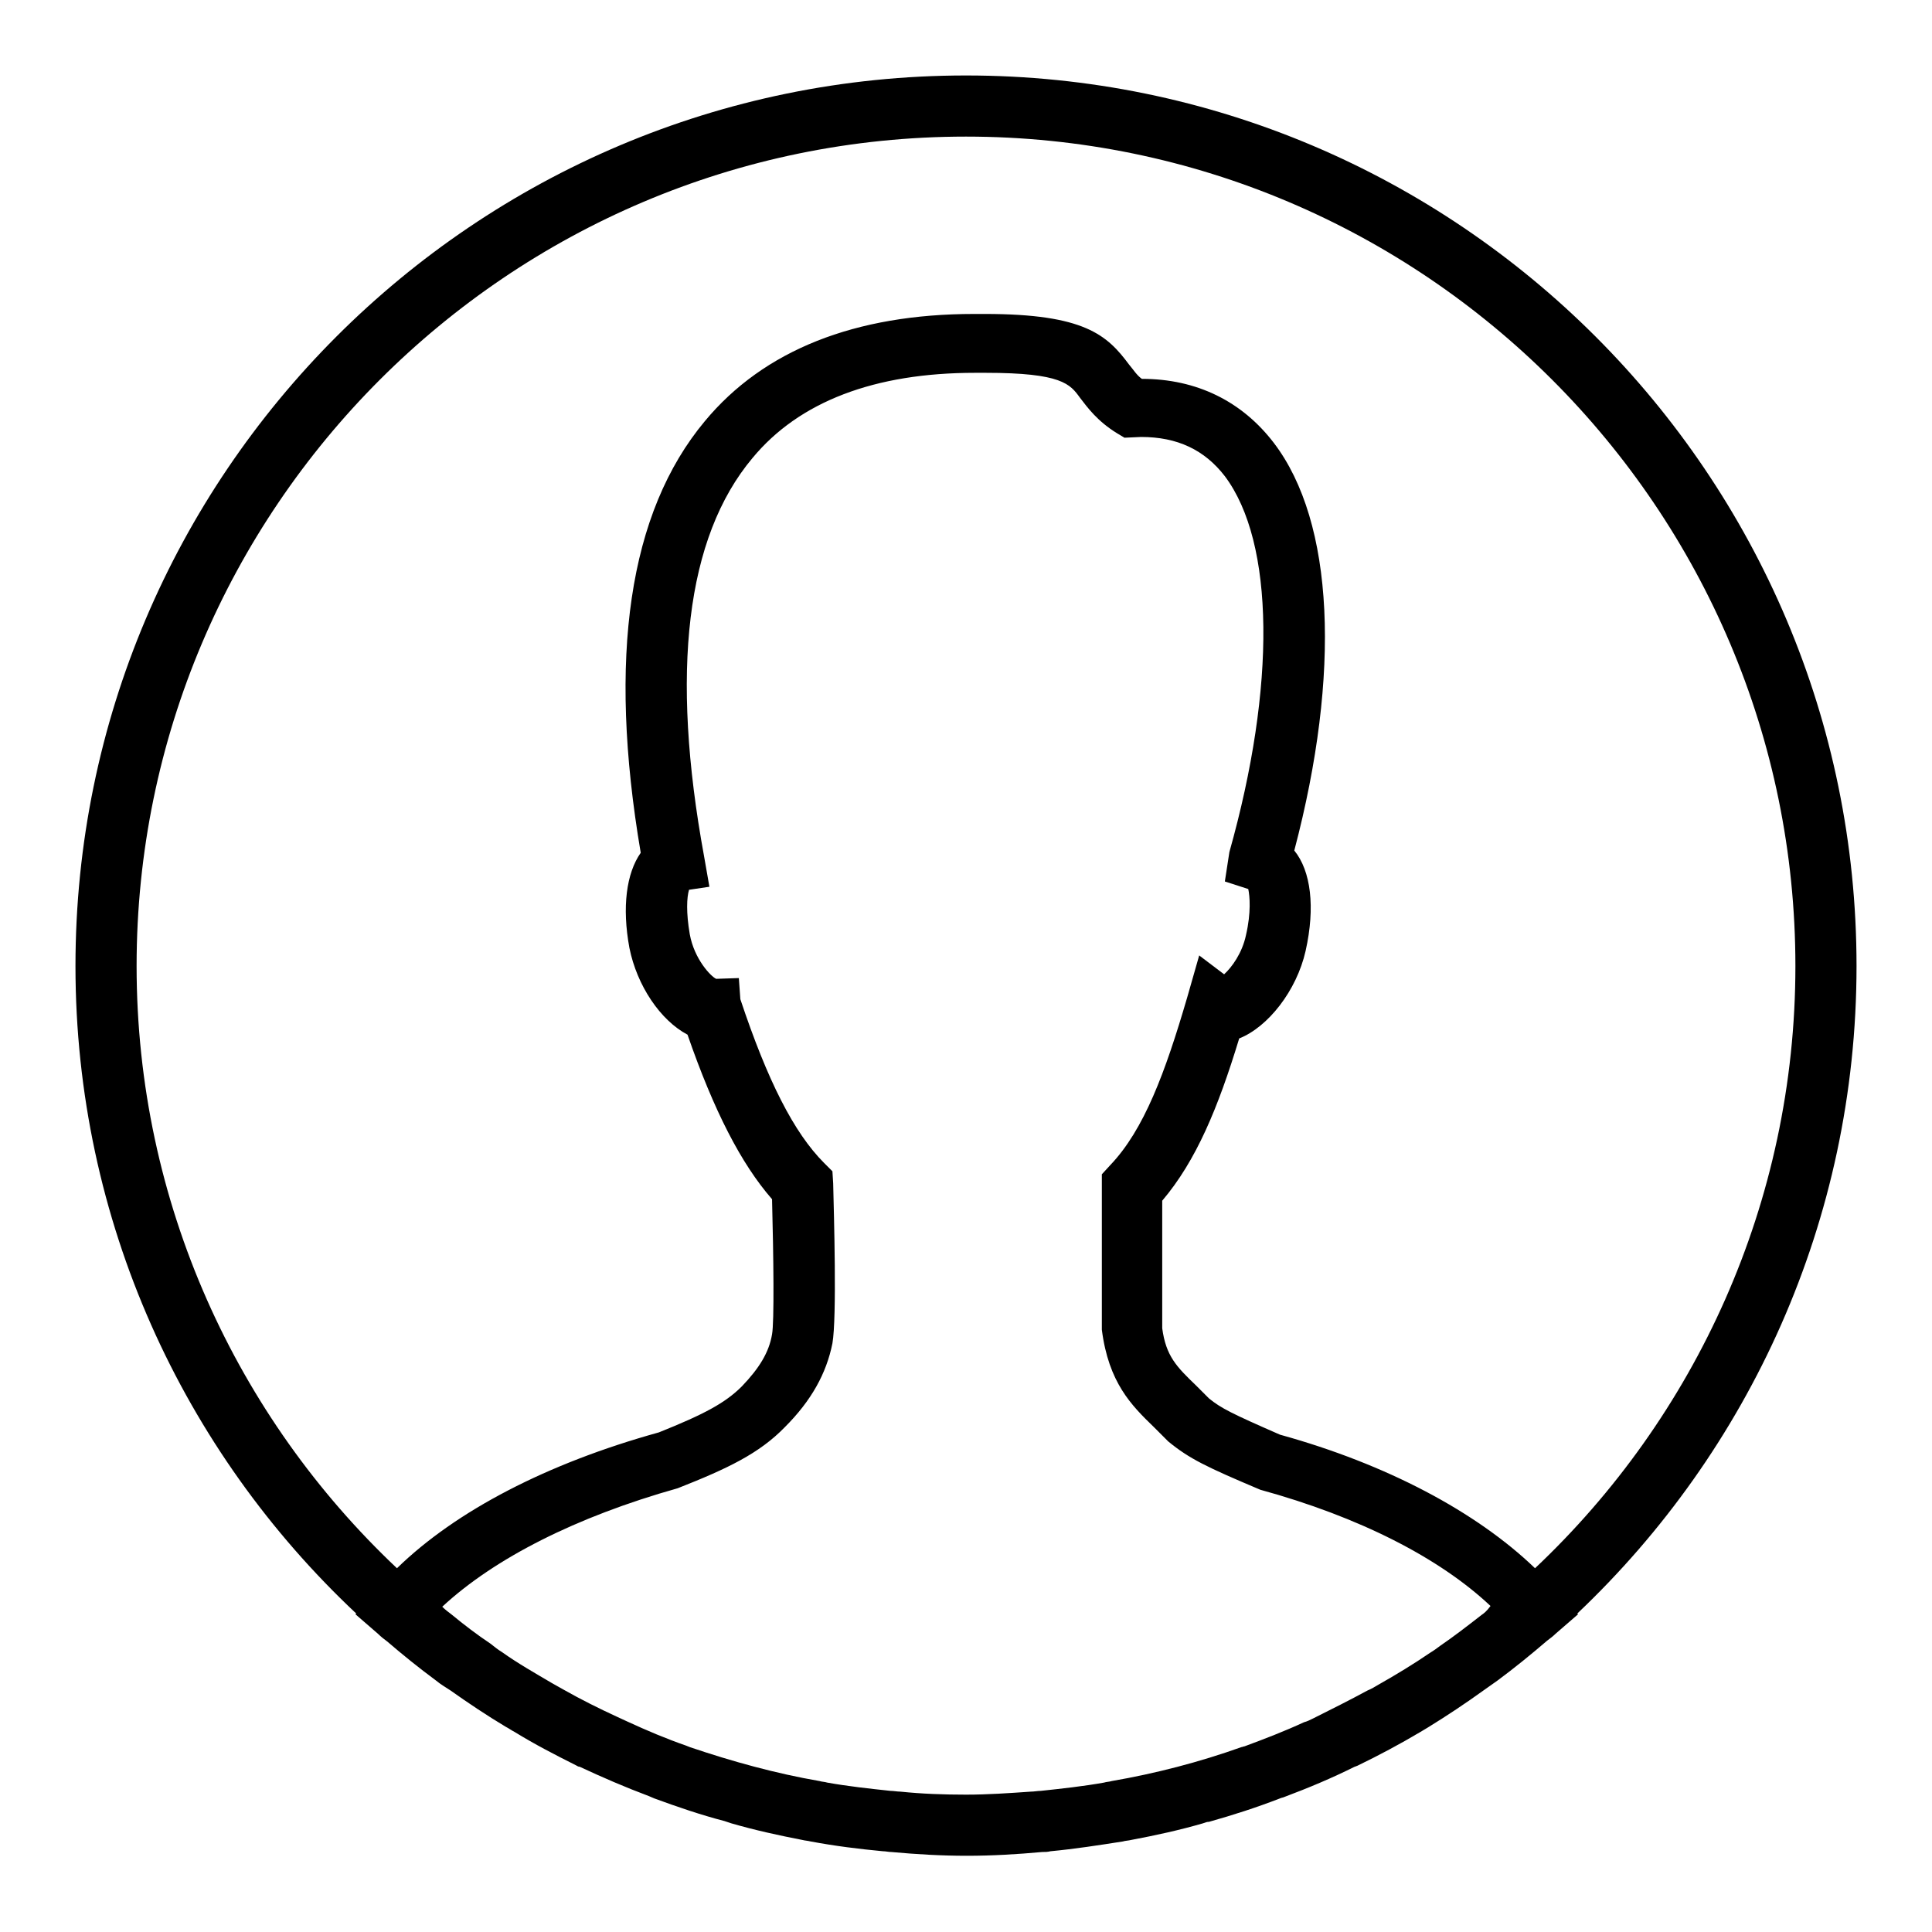
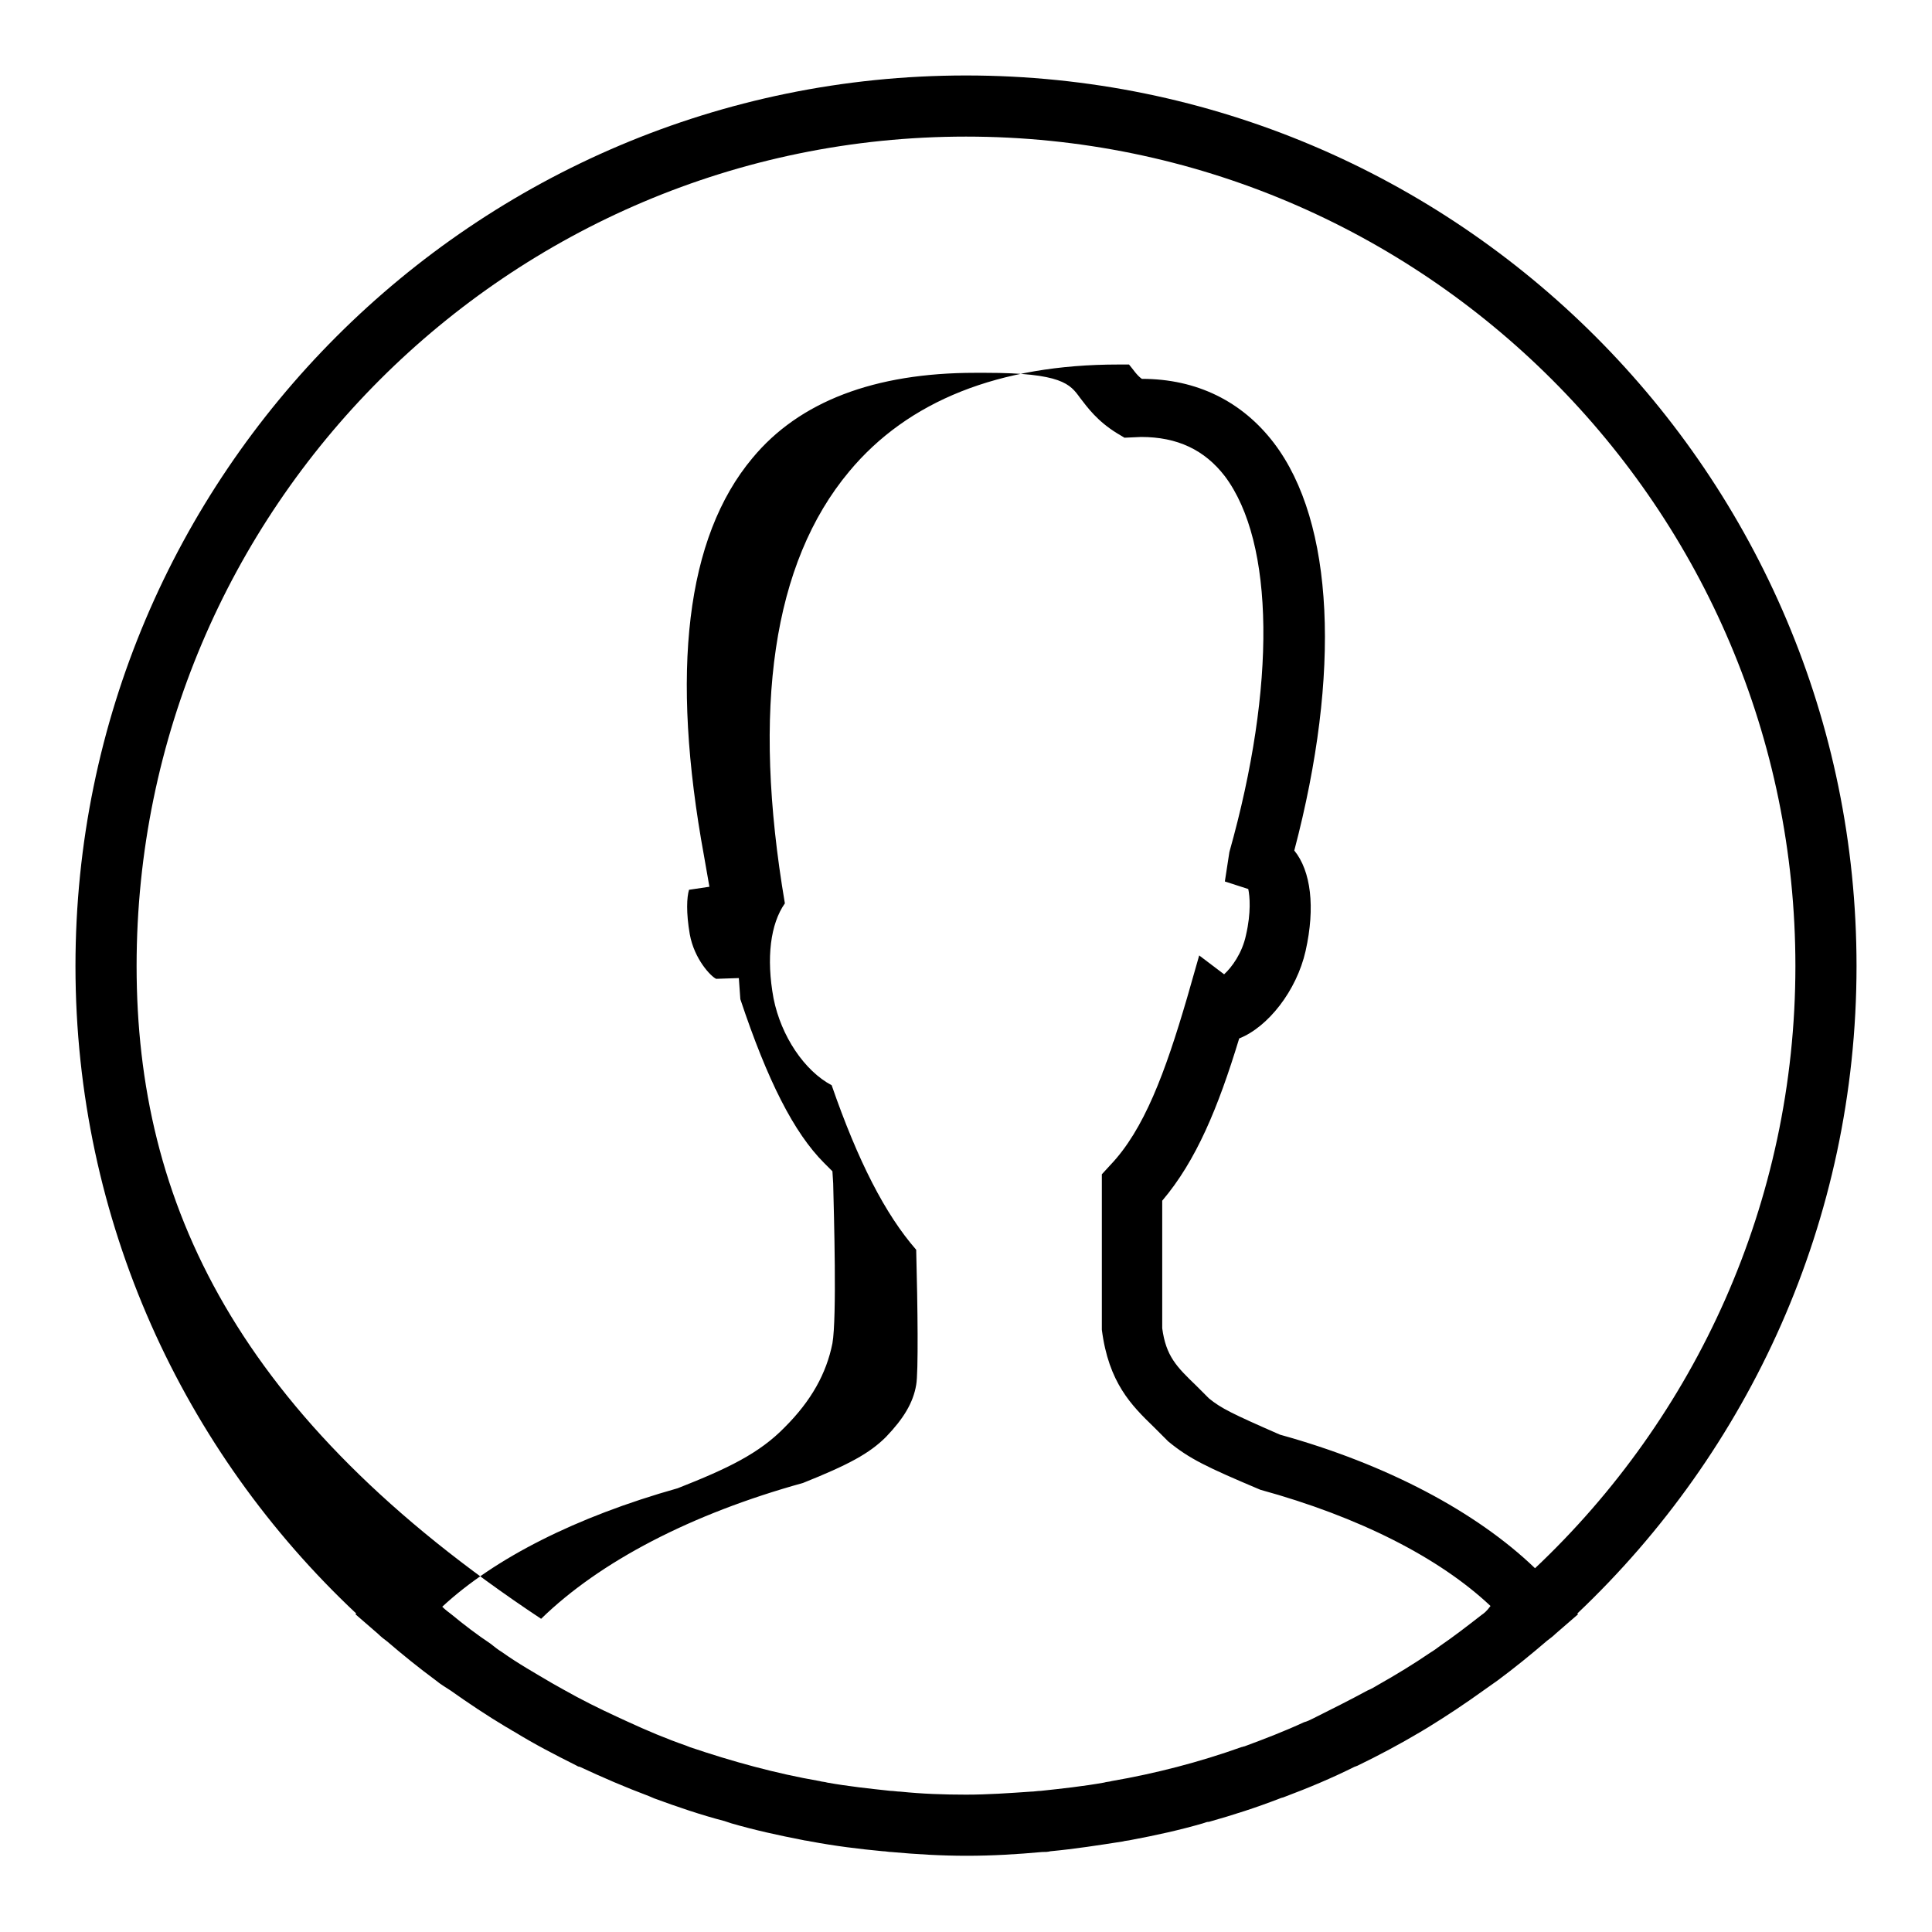
<svg xmlns="http://www.w3.org/2000/svg" version="1.1" x="0px" y="0px" viewBox="0 0 256 256" enable-background="new 0 0 256 256" xml:space="preserve">
  <g>
-     <path fill="#000000" d="M246,128c0-65.1-52.9-118-118-118C62.9,10,10,62.9,10,128c0,33.8,14.3,64.3,37.2,85.8l-0.1,0.1l3,2.6 c0.4,0.4,0.8,0.7,1.2,1c2.1,1.8,4.2,3.5,6.5,5.2c0.6,0.5,1.3,0.9,1.9,1.3c2.4,1.7,4.8,3.3,7.3,4.8c0.4,0.2,0.8,0.5,1.2,0.7 c2.6,1.6,5.3,3,8.1,4.4c0.2,0.1,0.3,0.2,0.5,0.2c3,1.4,6,2.7,9.2,3.9c0.2,0.1,0.5,0.2,0.7,0.3c3,1.1,6.2,2.2,9.3,3 c0.3,0.1,0.6,0.2,0.9,0.3c3.1,0.9,6.3,1.6,9.4,2.2c0.4,0.1,0.7,0.1,1.1,0.2c3.2,0.6,6.4,1,9.6,1.3c0.4,0,0.7,0.1,1.1,0.1 c3.3,0.3,6.6,0.5,10,0.5c3.4,0,6.7-0.2,10-0.5c0.4,0,0.7,0,1.1-0.1c3.2-0.3,6.4-0.8,9.6-1.3c0.3-0.1,0.7-0.1,1.1-0.2 c3.2-0.6,6.4-1.3,9.5-2.2c0.3-0.1,0.5-0.2,0.8-0.2c3.2-0.9,6.3-1.9,9.4-3.1c0.2-0.1,0.4-0.1,0.6-0.2c3.2-1.2,6.3-2.5,9.3-4 c0.1,0,0.2-0.1,0.3-0.1c2.9-1.4,5.7-2.9,8.4-4.5c0.3-0.2,0.7-0.4,1-0.6c2.6-1.6,5-3.2,7.5-5c0.6-0.4,1.1-0.8,1.7-1.2 c2.3-1.7,4.5-3.5,6.6-5.3c0.4-0.3,0.8-0.6,1.1-0.9l3-2.6l-0.1-0.1C231.7,192.3,246,161.8,246,128L246,128L246,128L246,128  M18.1,128C18.1,67.4,67.4,18.1,128,18.1S237.9,67.4,237.9,128c0,31.4-13.3,59.8-34.5,79.8c-7.8-7.5-19.7-13.8-33.8-17.7 c-6.4-2.8-7.8-3.5-9.4-4.8l-1.7-1.7c-2.6-2.5-4-3.9-4.5-7.6v-16.9c4.5-5.3,7.4-12.3,10.2-21.5c3.8-1.5,7.6-6.3,8.8-11.6 c1.3-5.8,0.7-10.6-1.5-13.3c6.2-23.5,5.3-43.5-2.7-54c-4.2-5.5-10.2-8.5-17.5-8.5c-0.7-0.5-1.1-1.2-1.7-1.9 c-2.9-3.9-5.9-6.7-19.1-6.7l-1.4,0c-15.8,0-27.9,4.8-35.7,14.2c-10.1,12.1-12.9,31.3-8.5,57.2c-1.9,2.7-2.5,7.2-1.5,12.6 c1,5,4.1,9.6,7.7,11.5c3.5,10.1,7.1,17.1,11.2,21.8c0.2,7.6,0.3,16.3,0,17.9c-0.4,2.4-1.7,4.5-4,6.9c-2.2,2.2-5,3.7-11,6.1 c-14.8,4.1-26.9,10.4-34.7,18C31.4,187.8,18.1,159.4,18.1,128L18.1,128L18.1,128L18.1,128 M196.3,214c-1.8,1.4-3.6,2.8-5.5,4.1 c-0.4,0.3-0.8,0.6-1.3,0.9c-2.2,1.5-4.5,2.9-6.8,4.2c-0.5,0.3-1,0.6-1.5,0.8c-2.4,1.3-4.8,2.5-7.2,3.7c-0.4,0.2-0.8,0.4-1.2,0.5 c-2.6,1.2-5.2,2.2-7.9,3.2c-0.1,0-0.3,0.1-0.4,0.1c-5.6,2-11.4,3.5-17.2,4.5c-0.3,0.1-0.7,0.1-1,0.2c-2.8,0.5-5.6,0.8-8.4,1.1 c-0.4,0-0.9,0.1-1.3,0.1c-2.9,0.2-5.7,0.4-8.6,0.4c-2.9,0-5.8-0.1-8.7-0.4c-0.4,0-0.9-0.1-1.3-0.1c-2.8-0.3-5.6-0.6-8.4-1.1 c-0.3-0.1-0.7-0.1-1-0.2c-5.8-1-11.6-2.6-17.2-4.5c-0.2-0.1-0.3-0.1-0.5-0.2c-2.6-0.9-5.2-2-7.8-3.2c-0.4-0.2-0.9-0.4-1.3-0.6 c-2.4-1.1-4.8-2.3-7.1-3.6c-0.5-0.3-1.1-0.6-1.6-0.9c-2.2-1.3-4.5-2.6-6.6-4.1c-0.5-0.3-1-0.7-1.5-1.1c-1.8-1.2-3.5-2.5-5.2-3.9 c-0.4-0.3-0.8-0.6-1.2-1c6.9-6.4,17.7-11.9,31.2-15.7c6.6-2.6,10.8-4.6,14.2-8.1c3.5-3.5,5.5-7.1,6.3-11.1 c0.6-3.4,0.2-17.1,0.1-21.2l-0.1-1.6l-1.1-1.1c-4-4-7.5-10.9-11.1-21.7l-0.2-2.8l-3,0.1c-0.7-0.3-2.9-2.6-3.5-5.9 c-0.5-2.9-0.4-4.9-0.1-5.9l2.7-0.4l-0.7-4c-4.5-24.5-2.4-42.3,6.4-52.8c6.2-7.5,16.2-11.3,29.5-11.3l1.4,0 c10.1,0,11.2,1.5,12.5,3.3c1,1.3,2.3,3.1,4.9,4.7l1,0.6l2.2-0.1c4.8,0,8.4,1.7,11.1,5.2c6.6,8.8,6.8,27.8,0.6,49.8l-0.6,3.9l3.1,1 c0.2,0.9,0.4,3.1-0.3,6.1c-0.5,2.4-1.9,4.3-2.9,5.2l-3.3-2.5l-1.6,5.6c-2.9,9.9-5.7,17.5-10.2,22.2l-1.1,1.2l0,20.6 c0.9,7,3.9,10,6.9,12.9l1.9,1.9c2.8,2.3,5.1,3.4,12.2,6.4c13.1,3.6,23.7,9,30.5,15.4C197,213.5,196.6,213.8,196.3,214L196.3,214 L196.3,214L196.3,214 M196.3,214L196.3,214z" />
+     <path fill="#000000" d="M246,128c0-65.1-52.9-118-118-118C62.9,10,10,62.9,10,128c0,33.8,14.3,64.3,37.2,85.8l-0.1,0.1l3,2.6 c0.4,0.4,0.8,0.7,1.2,1c2.1,1.8,4.2,3.5,6.5,5.2c0.6,0.5,1.3,0.9,1.9,1.3c2.4,1.7,4.8,3.3,7.3,4.8c0.4,0.2,0.8,0.5,1.2,0.7 c2.6,1.6,5.3,3,8.1,4.4c0.2,0.1,0.3,0.2,0.5,0.2c3,1.4,6,2.7,9.2,3.9c0.2,0.1,0.5,0.2,0.7,0.3c3,1.1,6.2,2.2,9.3,3 c0.3,0.1,0.6,0.2,0.9,0.3c3.1,0.9,6.3,1.6,9.4,2.2c0.4,0.1,0.7,0.1,1.1,0.2c3.2,0.6,6.4,1,9.6,1.3c0.4,0,0.7,0.1,1.1,0.1 c3.3,0.3,6.6,0.5,10,0.5c3.4,0,6.7-0.2,10-0.5c0.4,0,0.7,0,1.1-0.1c3.2-0.3,6.4-0.8,9.6-1.3c0.3-0.1,0.7-0.1,1.1-0.2 c3.2-0.6,6.4-1.3,9.5-2.2c0.3-0.1,0.5-0.2,0.8-0.2c3.2-0.9,6.3-1.9,9.4-3.1c0.2-0.1,0.4-0.1,0.6-0.2c3.2-1.2,6.3-2.5,9.3-4 c0.1,0,0.2-0.1,0.3-0.1c2.9-1.4,5.7-2.9,8.4-4.5c0.3-0.2,0.7-0.4,1-0.6c2.6-1.6,5-3.2,7.5-5c0.6-0.4,1.1-0.8,1.7-1.2 c2.3-1.7,4.5-3.5,6.6-5.3c0.4-0.3,0.8-0.6,1.1-0.9l3-2.6l-0.1-0.1C231.7,192.3,246,161.8,246,128L246,128L246,128L246,128  M18.1,128C18.1,67.4,67.4,18.1,128,18.1S237.9,67.4,237.9,128c0,31.4-13.3,59.8-34.5,79.8c-7.8-7.5-19.7-13.8-33.8-17.7 c-6.4-2.8-7.8-3.5-9.4-4.8l-1.7-1.7c-2.6-2.5-4-3.9-4.5-7.6v-16.9c4.5-5.3,7.4-12.3,10.2-21.5c3.8-1.5,7.6-6.3,8.8-11.6 c1.3-5.8,0.7-10.6-1.5-13.3c6.2-23.5,5.3-43.5-2.7-54c-4.2-5.5-10.2-8.5-17.5-8.5c-0.7-0.5-1.1-1.2-1.7-1.9 l-1.4,0c-15.8,0-27.9,4.8-35.7,14.2c-10.1,12.1-12.9,31.3-8.5,57.2c-1.9,2.7-2.5,7.2-1.5,12.6 c1,5,4.1,9.6,7.7,11.5c3.5,10.1,7.1,17.1,11.2,21.8c0.2,7.6,0.3,16.3,0,17.9c-0.4,2.4-1.7,4.5-4,6.9c-2.2,2.2-5,3.7-11,6.1 c-14.8,4.1-26.9,10.4-34.7,18C31.4,187.8,18.1,159.4,18.1,128L18.1,128L18.1,128L18.1,128 M196.3,214c-1.8,1.4-3.6,2.8-5.5,4.1 c-0.4,0.3-0.8,0.6-1.3,0.9c-2.2,1.5-4.5,2.9-6.8,4.2c-0.5,0.3-1,0.6-1.5,0.8c-2.4,1.3-4.8,2.5-7.2,3.7c-0.4,0.2-0.8,0.4-1.2,0.5 c-2.6,1.2-5.2,2.2-7.9,3.2c-0.1,0-0.3,0.1-0.4,0.1c-5.6,2-11.4,3.5-17.2,4.5c-0.3,0.1-0.7,0.1-1,0.2c-2.8,0.5-5.6,0.8-8.4,1.1 c-0.4,0-0.9,0.1-1.3,0.1c-2.9,0.2-5.7,0.4-8.6,0.4c-2.9,0-5.8-0.1-8.7-0.4c-0.4,0-0.9-0.1-1.3-0.1c-2.8-0.3-5.6-0.6-8.4-1.1 c-0.3-0.1-0.7-0.1-1-0.2c-5.8-1-11.6-2.6-17.2-4.5c-0.2-0.1-0.3-0.1-0.5-0.2c-2.6-0.9-5.2-2-7.8-3.2c-0.4-0.2-0.9-0.4-1.3-0.6 c-2.4-1.1-4.8-2.3-7.1-3.6c-0.5-0.3-1.1-0.6-1.6-0.9c-2.2-1.3-4.5-2.6-6.6-4.1c-0.5-0.3-1-0.7-1.5-1.1c-1.8-1.2-3.5-2.5-5.2-3.9 c-0.4-0.3-0.8-0.6-1.2-1c6.9-6.4,17.7-11.9,31.2-15.7c6.6-2.6,10.8-4.6,14.2-8.1c3.5-3.5,5.5-7.1,6.3-11.1 c0.6-3.4,0.2-17.1,0.1-21.2l-0.1-1.6l-1.1-1.1c-4-4-7.5-10.9-11.1-21.7l-0.2-2.8l-3,0.1c-0.7-0.3-2.9-2.6-3.5-5.9 c-0.5-2.9-0.4-4.9-0.1-5.9l2.7-0.4l-0.7-4c-4.5-24.5-2.4-42.3,6.4-52.8c6.2-7.5,16.2-11.3,29.5-11.3l1.4,0 c10.1,0,11.2,1.5,12.5,3.3c1,1.3,2.3,3.1,4.9,4.7l1,0.6l2.2-0.1c4.8,0,8.4,1.7,11.1,5.2c6.6,8.8,6.8,27.8,0.6,49.8l-0.6,3.9l3.1,1 c0.2,0.9,0.4,3.1-0.3,6.1c-0.5,2.4-1.9,4.3-2.9,5.2l-3.3-2.5l-1.6,5.6c-2.9,9.9-5.7,17.5-10.2,22.2l-1.1,1.2l0,20.6 c0.9,7,3.9,10,6.9,12.9l1.9,1.9c2.8,2.3,5.1,3.4,12.2,6.4c13.1,3.6,23.7,9,30.5,15.4C197,213.5,196.6,213.8,196.3,214L196.3,214 L196.3,214L196.3,214 M196.3,214L196.3,214z" />
  </g>
</svg>